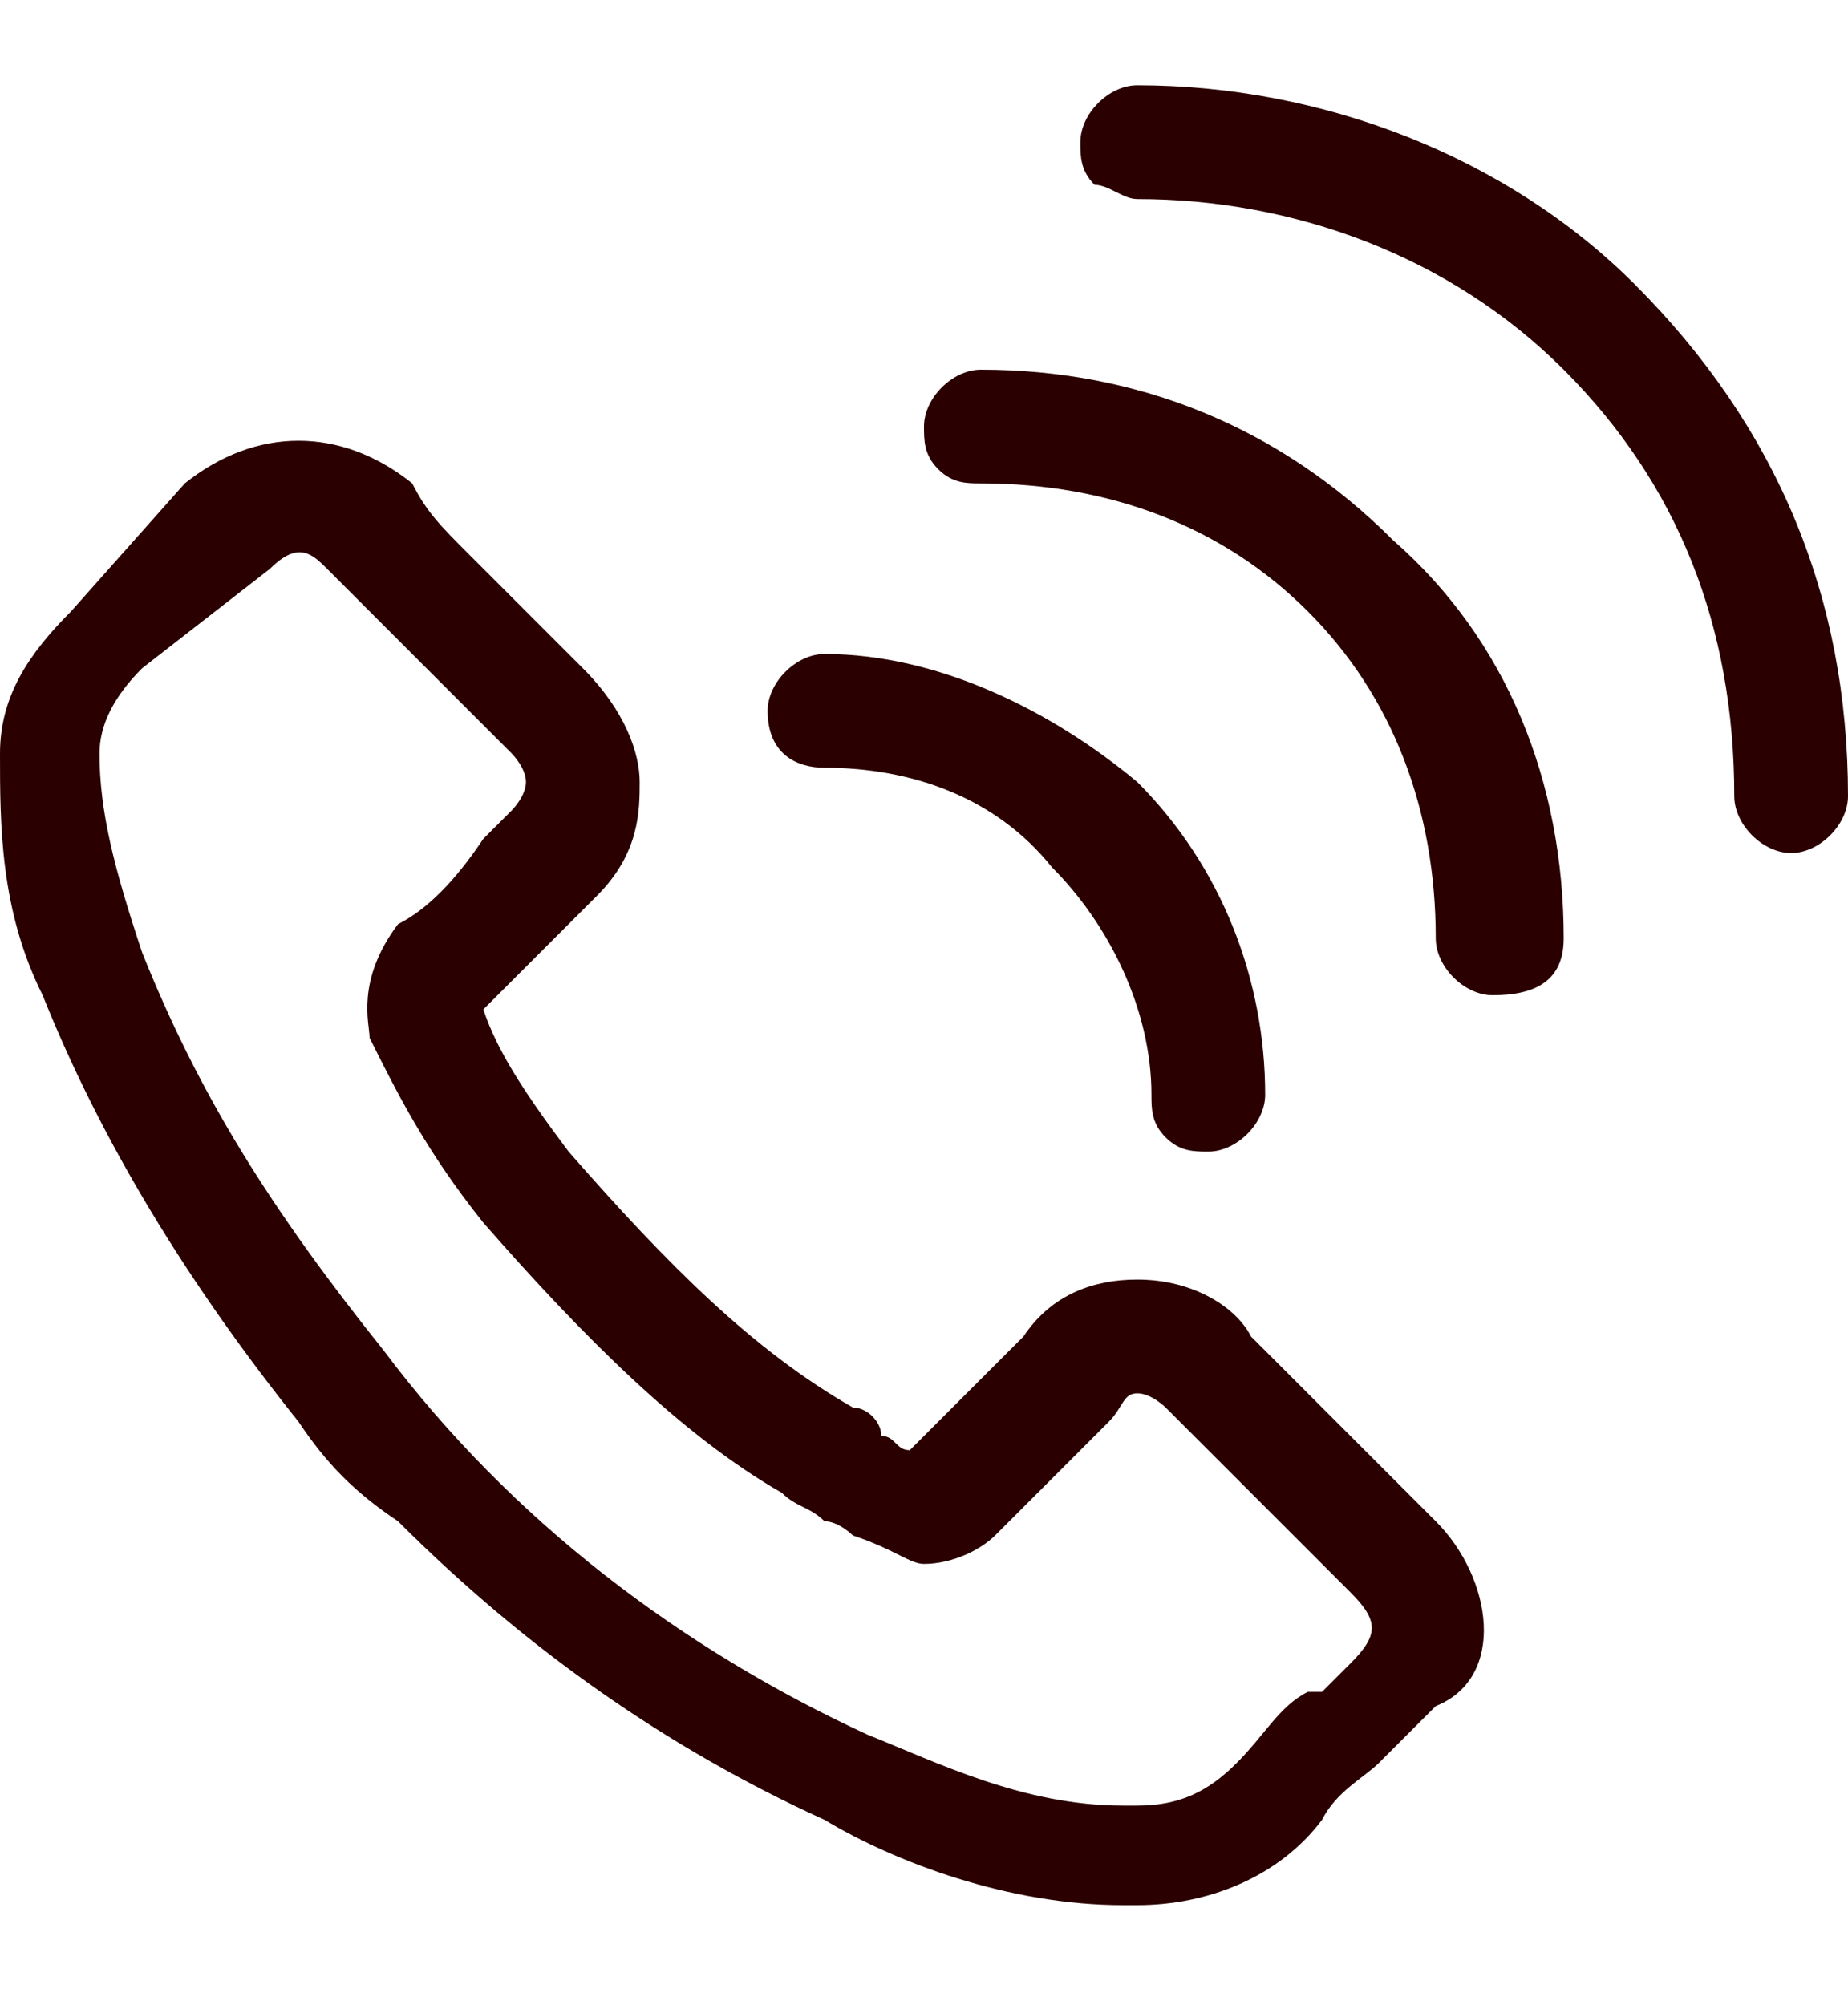
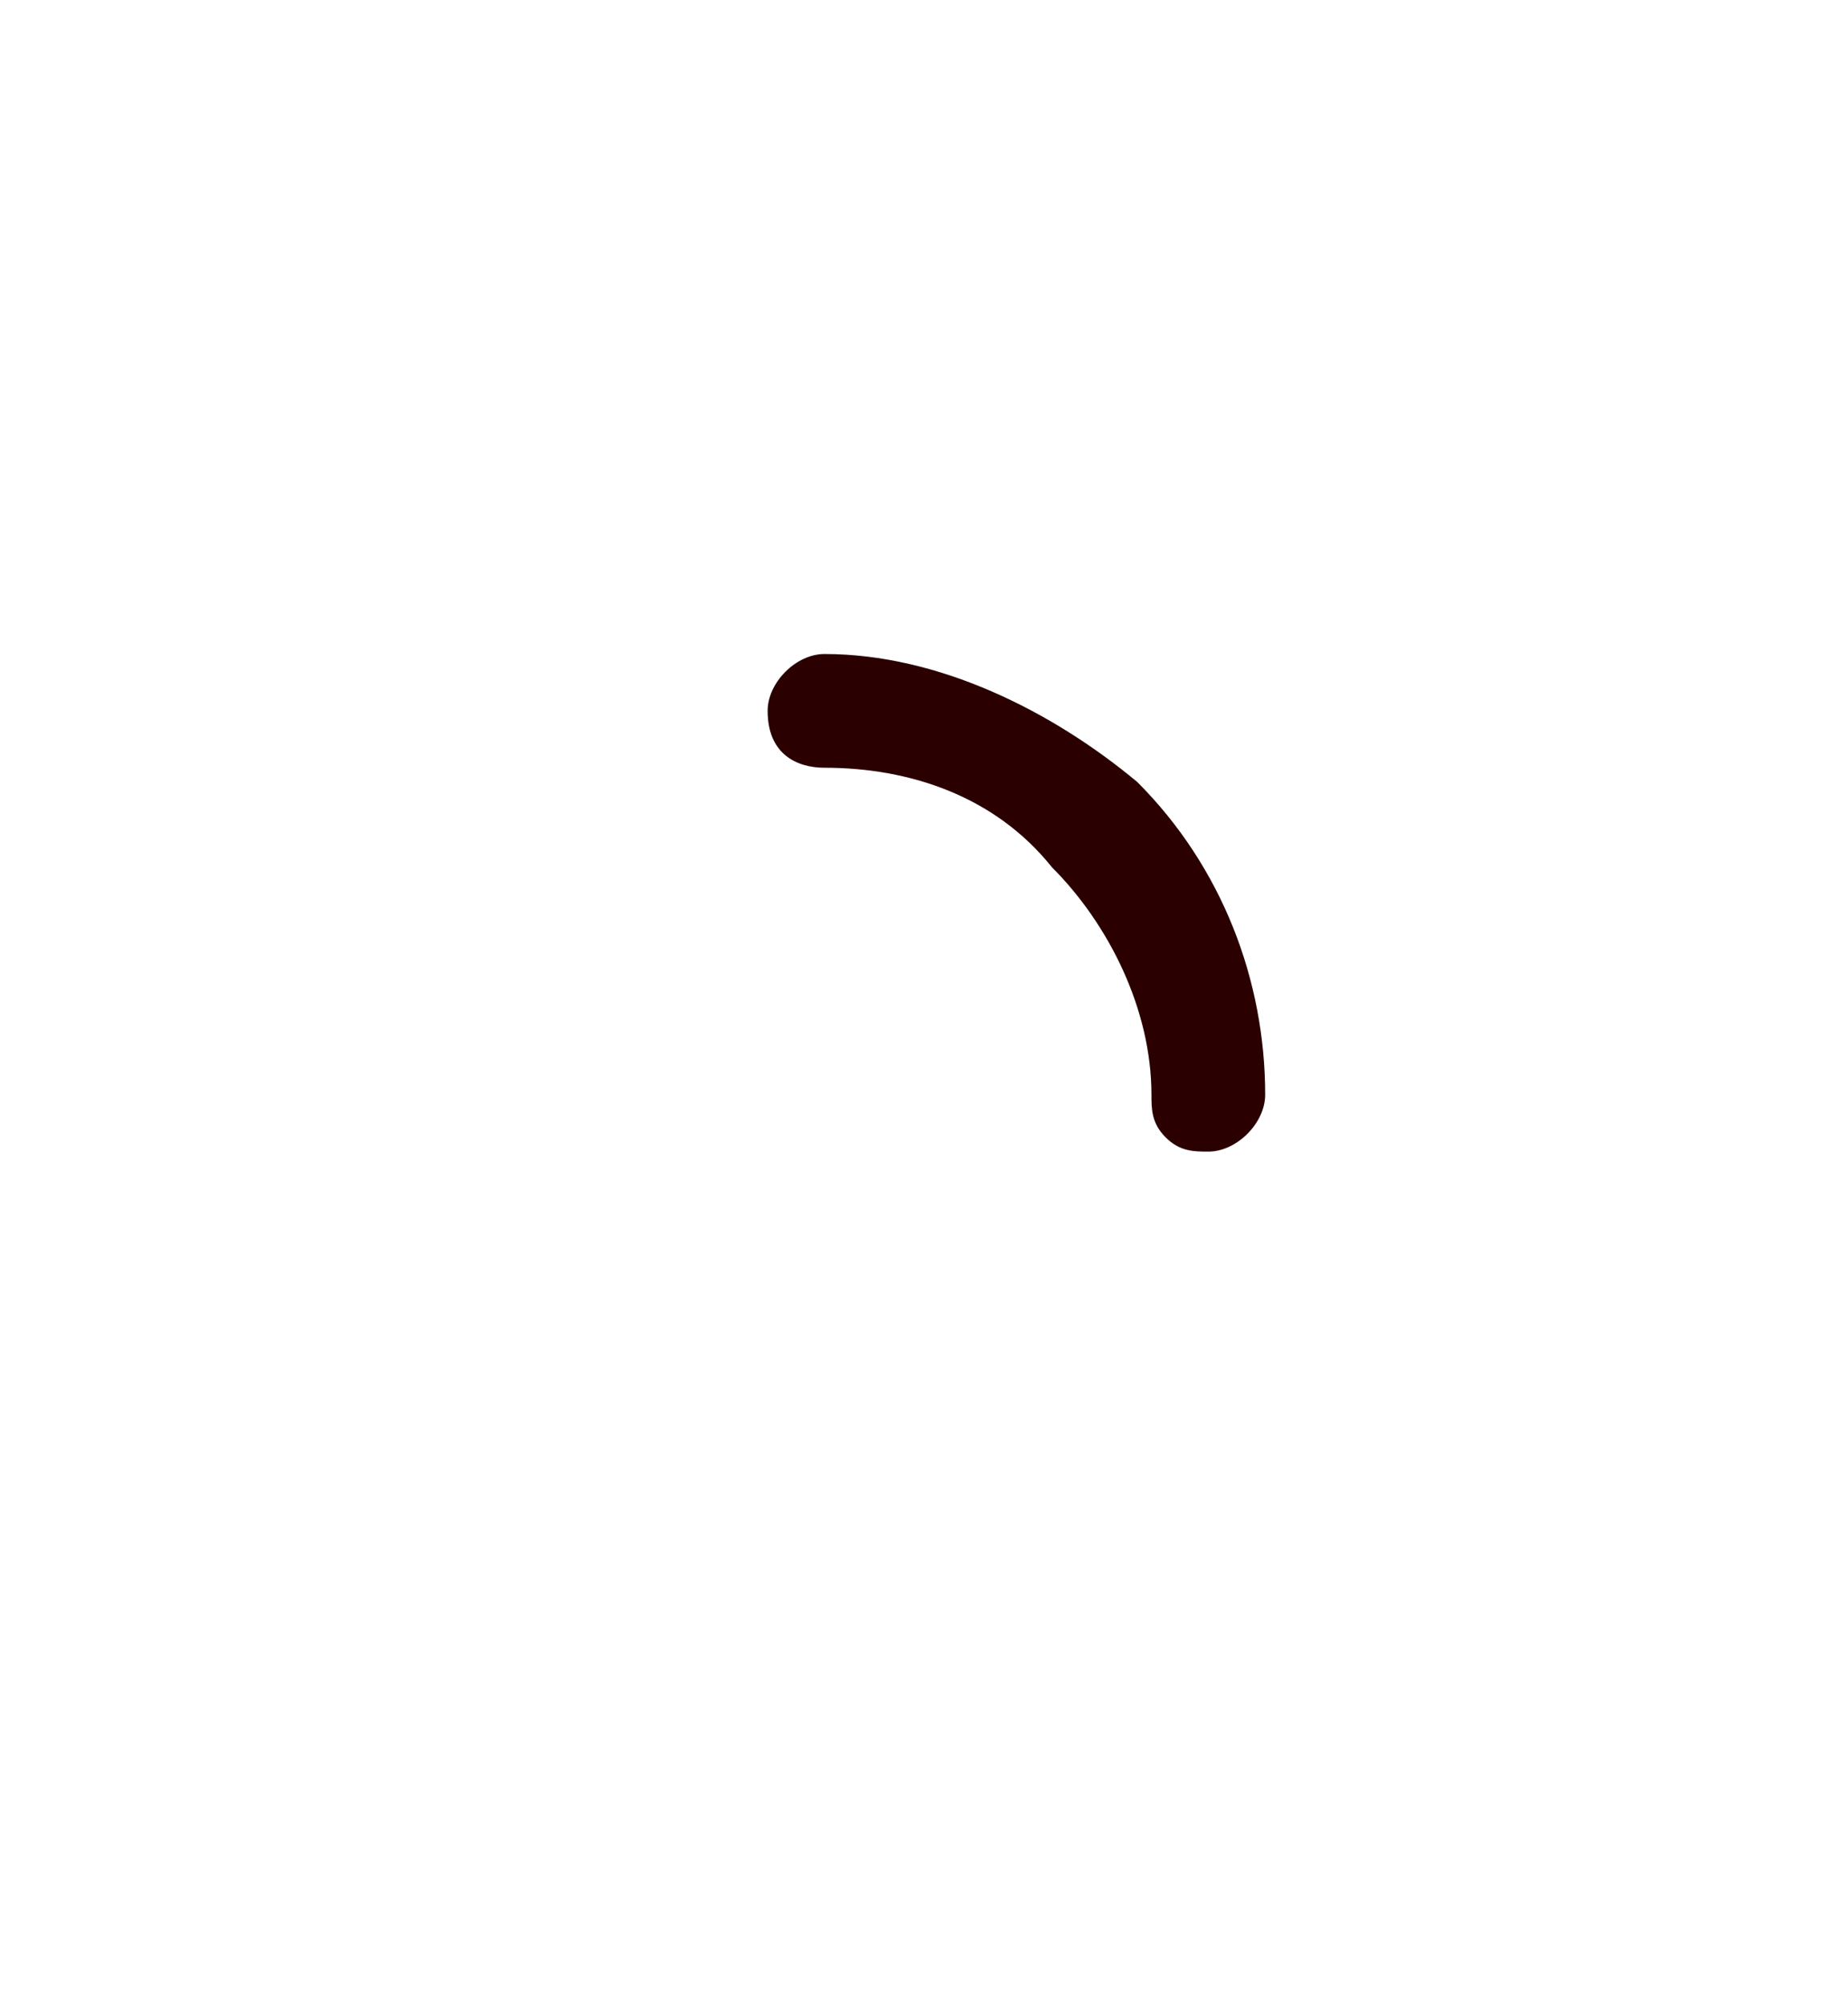
<svg xmlns="http://www.w3.org/2000/svg" version="1.1" id="レイヤー_1" x="0px" y="0px" viewBox="0 0 13 14.1" style="enable-background:new 0 0 13 14.1;" xml:space="preserve">
  <style type="text/css">
	.st0{display:none;}
	.st1{display:inline;fill:#2A0000;}
	.st2{fill:#2A0000;}
</style>
  <g class="st0">
-     <path class="st1" d="M11,7.1c-0.3,0-0.5,0.2-0.5,0.5v5.2c0,0.3-0.2,0.5-0.5,0.5H3c-0.3,0-0.5-0.2-0.5-0.5V7.5C2.6,7.2,2.4,7,2.1,7   S1.6,7.2,1.6,7.5v5.3c0,0.8,0.6,1.4,1.4,1.4h7c0.8,0,1.4-0.6,1.4-1.4V7.6C11.5,7.3,11.3,7.1,11,7.1z" />
+     <path class="st1" d="M11,7.1v5.2c0,0.3-0.2,0.5-0.5,0.5H3c-0.3,0-0.5-0.2-0.5-0.5V7.5C2.6,7.2,2.4,7,2.1,7   S1.6,7.2,1.6,7.5v5.3c0,0.8,0.6,1.4,1.4,1.4h7c0.8,0,1.4-0.6,1.4-1.4V7.6C11.5,7.3,11.3,7.1,11,7.1z" />
    <path class="st1" d="M12.9,6.2l-6-6C6.7,0,6.6,0,6.5,0C6.4,0,6.3,0,6.2,0.1l-6,6C0,6.4,0,6.6,0.1,6.8C0.3,7,0.6,7,0.8,6.8l5.7-5.7   l5.7,5.7C12.3,6.9,12.4,7,12.5,7c0.1,0,0.2,0,0.3-0.1C13,6.6,13,6.4,12.9,6.2z" />
-     <path class="st1" d="M8.1,11c0.2,0,0.3-0.1,0.3-0.3V7.5c0-0.2-0.1-0.3-0.3-0.3H4.9c-0.2,0-0.3,0.1-0.3,0.3v3.2   c0,0.2,0.1,0.3,0.3,0.3H8.1z M5.2,9.4h1v1h-1V9.4z M6.8,10.4v-1h1v1H6.8z M7.8,8.8h-1v-1h1V8.8z M6.2,7.8v1h-1v-1H6.2z" />
  </g>
  <g>
-     <path class="st2" d="M10.1,10.7L8.8,9.4C8.7,9.2,8.4,9,8,9C7.7,9,7.4,9.1,7.2,9.4l-0.8,0.8c-0.1,0-0.1-0.1-0.2-0.1   C6.2,10,6.1,9.9,6,9.9c-0.7-0.4-1.3-1-2-1.8c0,0,0,0,0,0l0,0c-0.3-0.4-0.5-0.7-0.6-1C3.6,6.9,3.8,6.7,4,6.5c0,0,0.1-0.1,0.1-0.1   l0.1-0.1C4.5,6,4.5,5.7,4.5,5.5c0-0.2-0.1-0.5-0.4-0.8c0,0,0,0,0,0L3.5,4.1L3.3,3.9C3.1,3.7,3,3.6,2.9,3.4C2.4,3,1.8,3,1.3,3.4   c0,0,0,0,0,0L0.5,4.3C0.2,4.6,0,4.9,0,5.3c0,0.5,0,1.1,0.3,1.7c0.4,1,1,2,1.8,3c0.2,0.3,0.4,0.5,0.7,0.7c0.9,0.9,1.9,1.6,3,2.1   c0.5,0.3,1.3,0.6,2.1,0.6c0.1,0,0.1,0,0.1,0c0.5,0,1-0.2,1.3-0.6c0,0,0,0,0,0c0.1-0.2,0.3-0.3,0.4-0.4c0,0,0,0,0,0l0.1-0.1   c0.1-0.1,0.2-0.2,0.3-0.3C10.6,11.8,10.5,11.1,10.1,10.7C10.1,10.7,10.1,10.7,10.1,10.7z M9.5,11.7C9.5,11.7,9.5,11.7,9.5,11.7   c-0.1,0.1-0.2,0.2-0.2,0.2l-0.1,0c-0.2,0.1-0.3,0.3-0.5,0.5c-0.2,0.2-0.4,0.3-0.7,0.3c0,0-0.1,0-0.1,0c-0.7,0-1.3-0.3-1.8-0.5   c-1.3-0.6-2.5-1.5-3.4-2.7c-0.8-1-1.3-1.8-1.7-2.8c-0.2-0.6-0.3-1-0.3-1.4c0-0.2,0.1-0.4,0.3-0.6L1.9,4c0.2-0.2,0.3-0.1,0.4,0   c0,0,0,0,0,0c0.1,0.1,0.3,0.3,0.4,0.4L3,4.7c0,0,0,0,0,0l0.6,0.6c0,0,0.1,0.1,0.1,0.2c0,0.1-0.1,0.2-0.1,0.2L3.5,5.8   c0,0-0.1,0.1-0.1,0.1c0,0,0,0,0,0C3.2,6.2,3,6.4,2.8,6.5c0,0,0,0,0,0l0,0C2.5,6.9,2.6,7.2,2.6,7.3c0,0,0,0,0,0l0,0c0,0,0,0,0,0   c0.2,0.4,0.4,0.8,0.8,1.3c0,0,0,0,0,0l0,0c0.7,0.8,1.4,1.5,2.1,1.9c0.1,0.1,0.2,0.1,0.3,0.2c0.1,0,0.2,0.1,0.2,0.1c0,0,0,0,0,0l0,0   c0,0,0,0,0,0C6.3,10.9,6.4,11,6.5,11c0.2,0,0.4-0.1,0.5-0.2l0.8-0.8C7.9,9.9,7.9,9.8,8,9.8c0.1,0,0.2,0.1,0.2,0.1c0,0,0,0,0,0   l1.3,1.3C9.7,11.4,9.7,11.5,9.5,11.7z" />
    <path class="st2" d="M5.8,5.4c0.6,0,1.2,0.2,1.6,0.7c0.4,0.4,0.7,1,0.7,1.6c0,0.1,0,0.2,0.1,0.3c0.1,0.1,0.2,0.1,0.3,0.1   c0.2,0,0.4-0.2,0.4-0.4c0-0.8-0.3-1.6-0.9-2.2C7.4,5,6.6,4.6,5.8,4.6C5.6,4.6,5.4,4.8,5.4,5C5.4,5.3,5.6,5.4,5.8,5.4z" />
-     <path class="st2" d="M11.5,2C10.6,1.1,9.3,0.6,8,0.6c-0.2,0-0.4,0.2-0.4,0.4c0,0.1,0,0.2,0.1,0.3C7.8,1.3,7.9,1.4,8,1.4   c0,0,0,0,0,0c1.1,0,2.2,0.4,3,1.2c0.8,0.8,1.2,1.8,1.2,3c0,0.2,0.2,0.4,0.4,0.4C12.8,6,13,5.8,13,5.6C13,4.2,12.5,3,11.5,2z" />
-     <path class="st2" d="M6.9,2.6C6.7,2.6,6.5,2.8,6.5,3c0,0.1,0,0.2,0.1,0.3c0.1,0.1,0.2,0.1,0.3,0.1c0.9,0,1.7,0.3,2.3,0.9   c0.6,0.6,0.9,1.4,0.9,2.3c0,0.2,0.2,0.4,0.4,0.4C10.8,7,11,6.9,11,6.6c0-1.1-0.4-2.1-1.2-2.8C9,3,8,2.6,6.9,2.6z" />
  </g>
</svg>